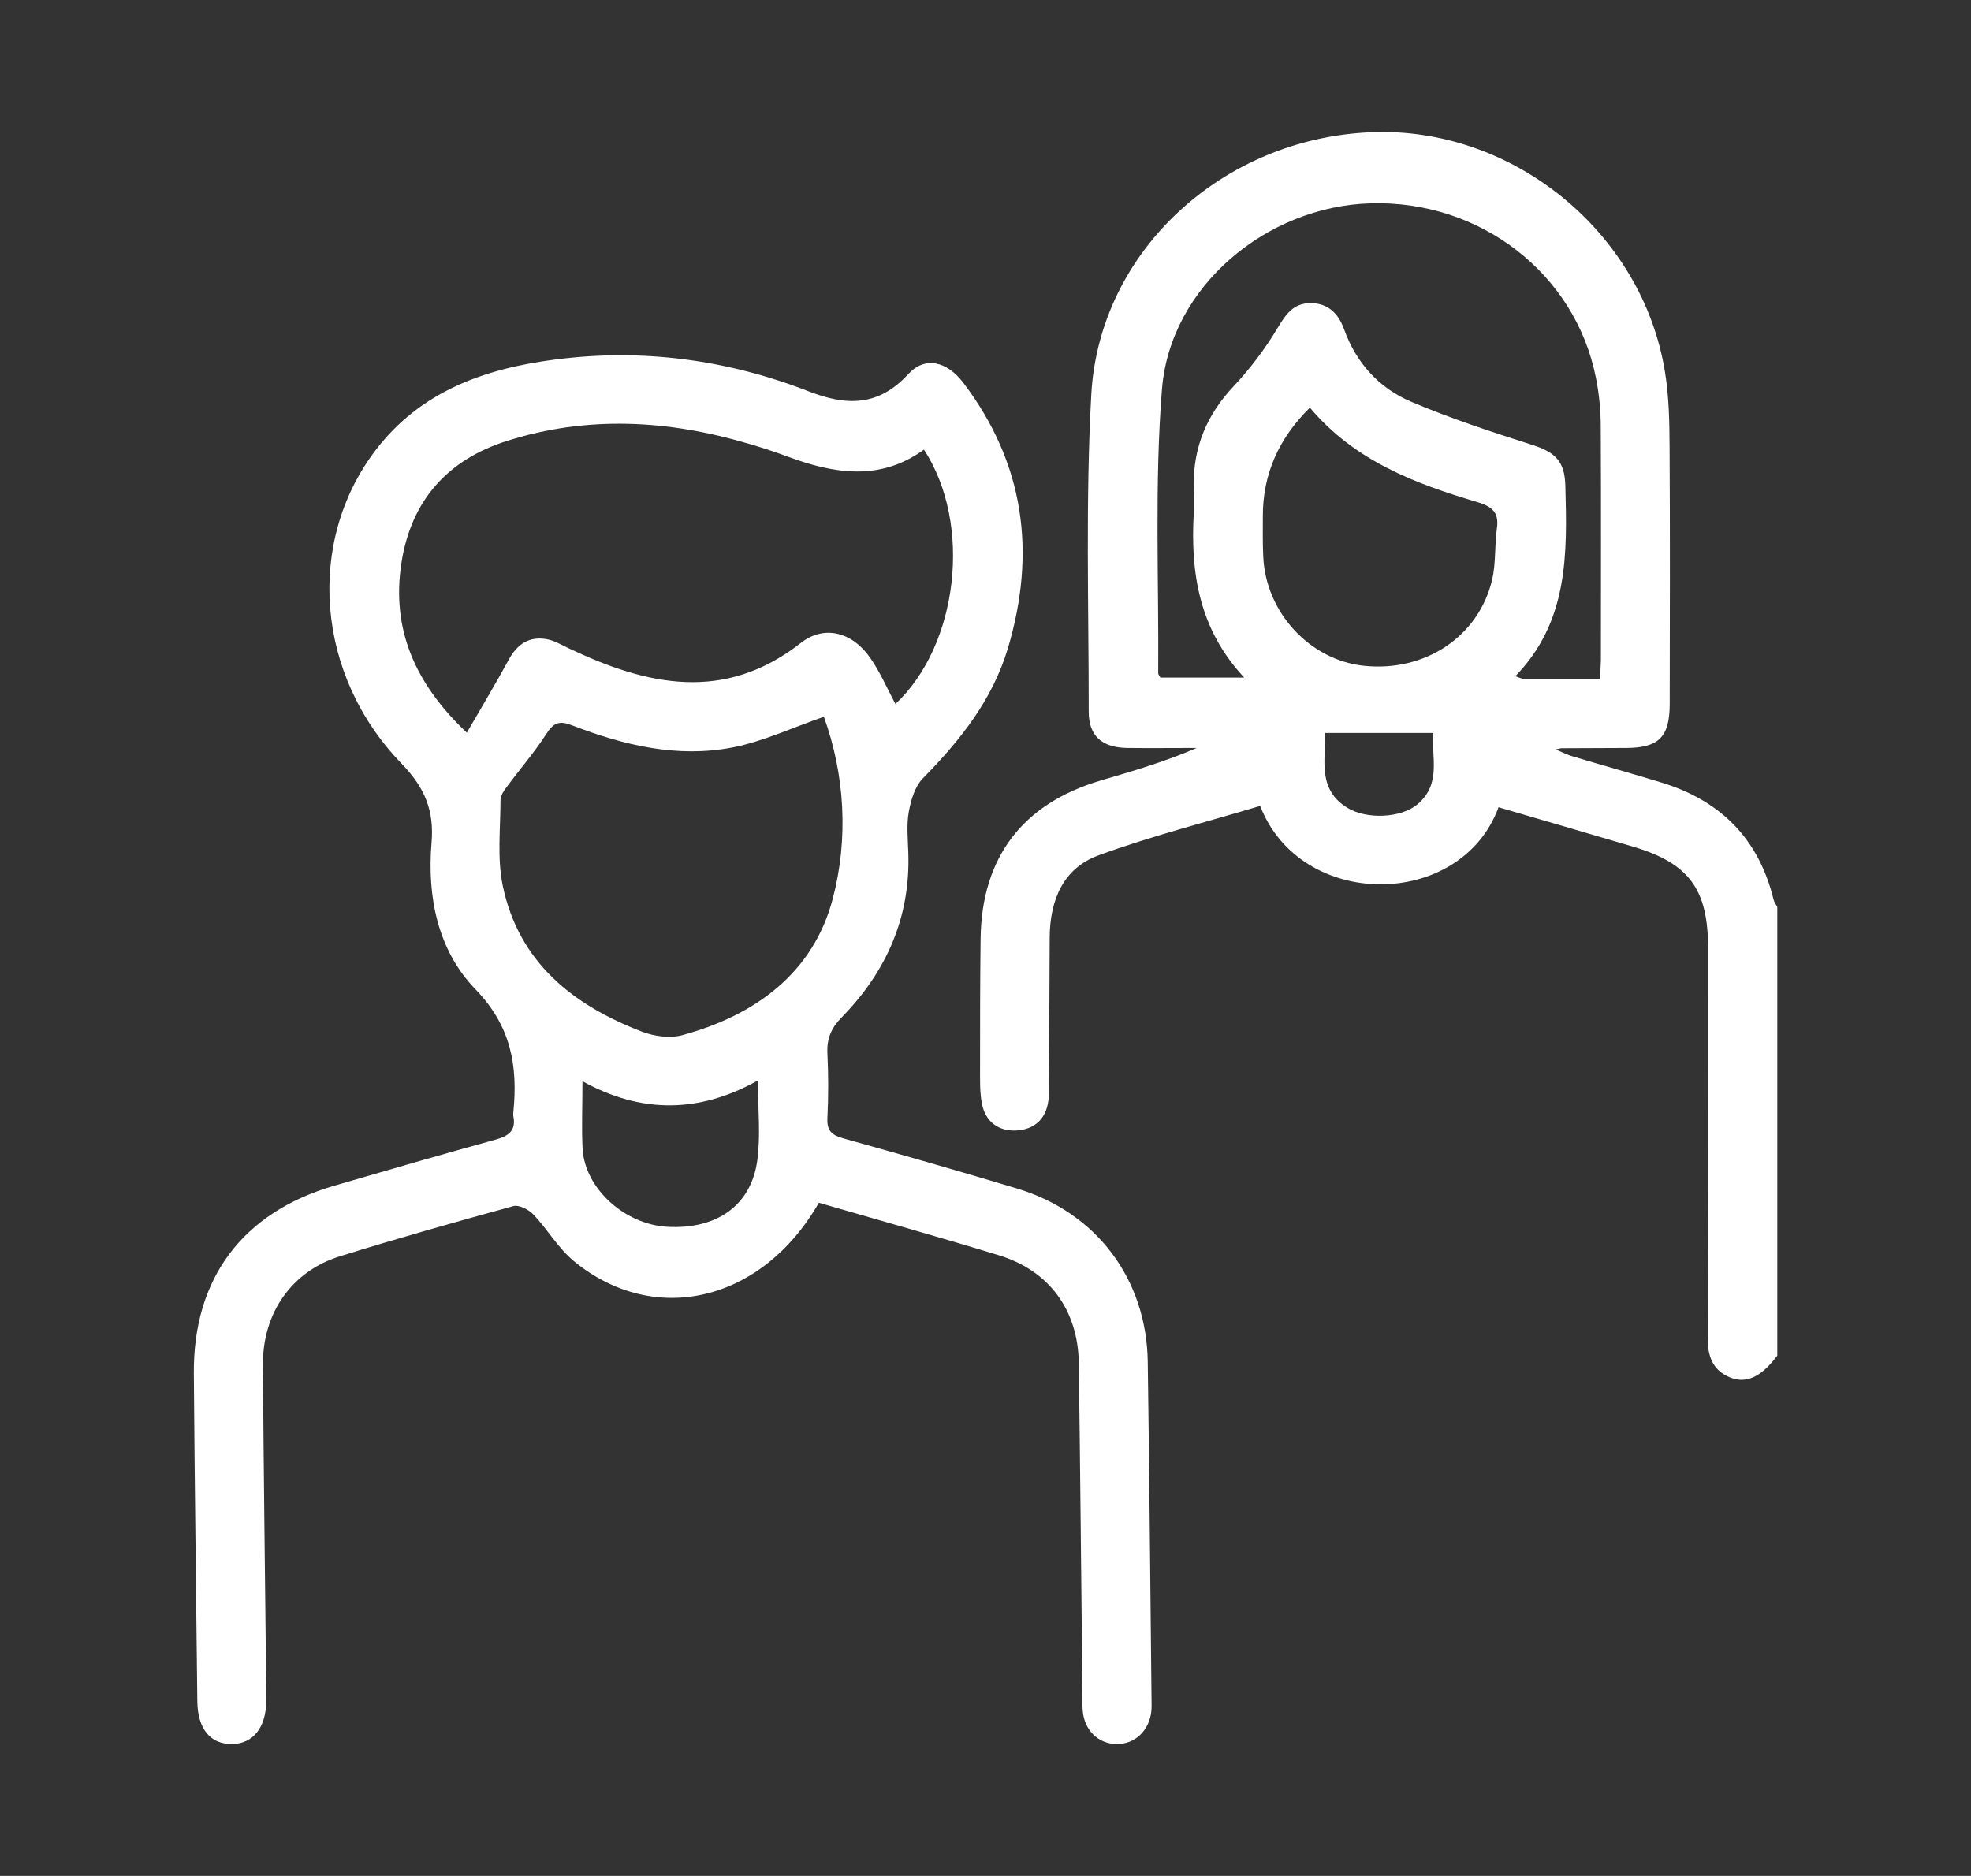
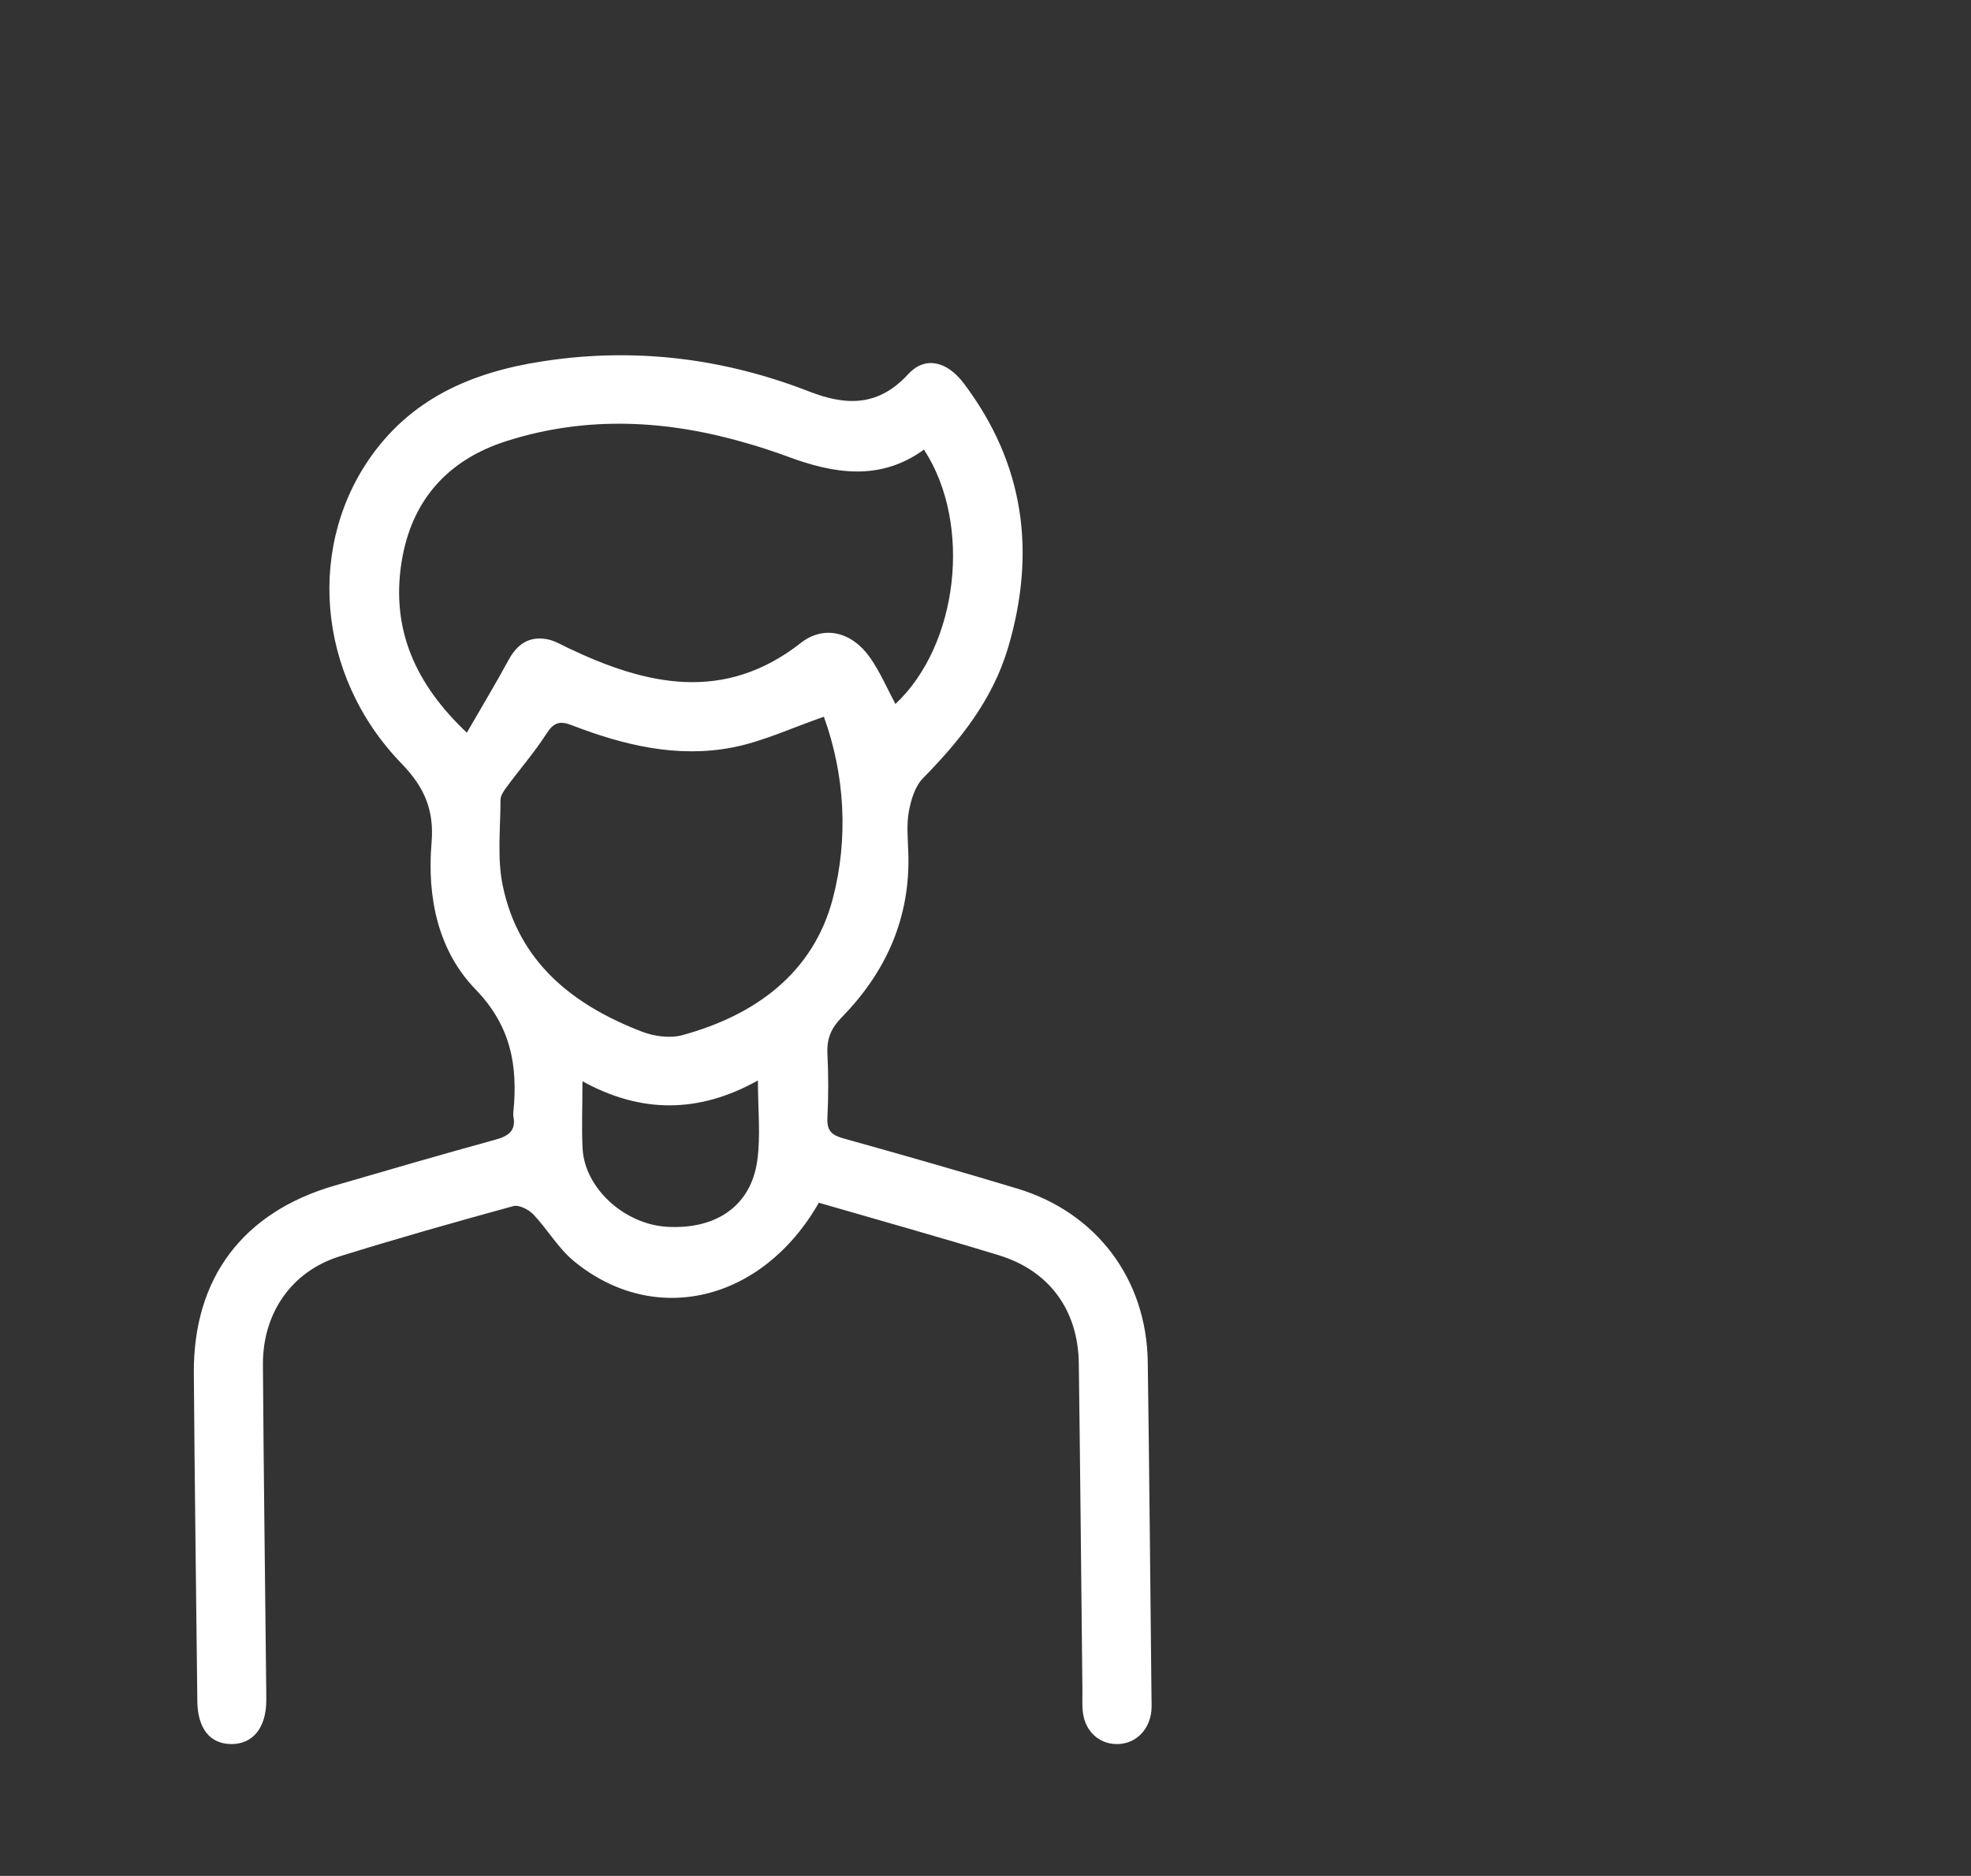
<svg xmlns="http://www.w3.org/2000/svg" viewBox="0 0 146.93 139.87" data-name="Layer 2" id="Layer_2">
  <rect x="0" y="0" width="146.93" height="139.87" fill="#333333" stroke="none" />
  <defs>
    <style>
      .cls-1 {
        fill: none;
      }

      .cls-1, .cls-2 {
        stroke-width: 0px;
      }

      .cls-2 {
        fill: #fff;
      }
    </style>
  </defs>
  <g data-name="Layer 1" id="Layer_1-2">
    <g>
-       <rect height="139.87" width="146.93" class="cls-1" />
      <g>
-         <path d="M132.48,101.09c-1.25,1.67-2.44,2.17-3.74,1.51-1.22-.62-1.45-1.71-1.44-2.98.03-9.65.03-19.29.03-28.94,0-4.4-1.43-6.33-5.65-7.57-3.32-.98-6.65-1.95-9.97-2.92-2.81,7.65-14.75,7.71-17.77-.1-4.01,1.21-8.11,2.24-12.06,3.69-2.63.96-3.61,3.35-3.63,6.09-.02,3.59-.03,7.18-.05,10.77,0,.48.01.97-.05,1.44-.18,1.37-1.05,2.13-2.36,2.21-1.32.08-2.3-.62-2.58-1.94-.18-.88-.15-1.81-.15-2.72,0-3.22,0-6.43.04-9.65.08-6.06,3.14-10.07,8.97-11.79,2.39-.7,4.78-1.4,7.14-2.42-1.73,0-3.45.02-5.18,0-1.87-.03-2.87-.88-2.87-2.71,0-7.88-.24-15.77.19-23.63.59-10.72,9.81-19.12,20.86-19.57,10.54-.44,20.23,7.44,21.91,17.89.3,1.84.33,3.73.34,5.6.04,6.38.02,12.76.01,19.13,0,2.47-.81,3.28-3.25,3.29-1.61.01-3.22.01-4.82.02-.05,0-.1.02-.43.09.57.24.91.42,1.28.52,2.2.66,4.42,1.28,6.62,1.95,4.4,1.35,7.24,4.2,8.34,8.72.05.2.18.37.28.55v33.45ZM119.27,50.63c.03-.59.06-1.01.07-1.43,0-5.79.02-11.57-.01-17.36,0-1.22-.12-2.47-.36-3.67-1.54-7.78-8.63-13.25-16.8-13.01-7.77.23-14.93,6.21-15.55,13.85-.56,7.03-.23,14.12-.28,21.19,0,.09.09.19.16.32h6.25c-3.37-3.61-4.01-7.81-3.76-12.26.04-.69.01-1.39,0-2.09-.03-2.87,1-5.28,2.98-7.38,1.23-1.31,2.34-2.78,3.26-4.32.63-1.05,1.2-1.89,2.51-1.87,1.31.02,2.05.82,2.46,1.96.9,2.51,2.61,4.38,4.99,5.39,2.94,1.25,5.99,2.25,9.03,3.22,1.73.55,2.42,1.23,2.47,3.04.14,5.06.25,10.12-3.73,14.21.36.12.5.2.64.2,1.82,0,3.64,0,5.65,0ZM97.64,30.4q-3.5,3.45-3.5,8.05c0,1.02-.02,2.03.03,3.05.18,4.15,3.46,7.71,7.49,8.14,4.56.49,8.59-2.18,9.58-6.45.28-1.23.17-2.55.35-3.81.17-1.22-.41-1.63-1.48-1.95-4.64-1.37-9.13-3.08-12.45-7.02ZM98.79,54.65c.03,1.99-.6,4.21,1.65,5.58,1.45.89,3.99.76,5.2-.24,1.87-1.54,1.03-3.6,1.21-5.34h-8.06Z" class="cls-2" />
        <path d="M61.04,89.68c-4.23,7.4-12.27,9.28-18.26,4.35-1.17-.96-1.97-2.38-3.03-3.49-.35-.36-1.07-.73-1.49-.61-4.33,1.19-8.66,2.41-12.95,3.75-3.57,1.12-5.73,4.22-5.71,8.06.05,7.88.16,15.76.24,23.64,0,.48.02.96.01,1.45-.02,2-1,3.21-2.59,3.21-1.6,0-2.53-1.15-2.55-3.21-.09-8.15-.2-16.29-.26-24.44-.05-7.08,3.64-11.99,10.46-13.98,4.01-1.17,8.01-2.33,12.04-3.44.97-.27,1.53-.67,1.32-1.74-.02-.1-.01-.21,0-.32.34-3.44-.17-6.4-2.82-9.14-2.81-2.9-3.62-6.88-3.28-10.93.2-2.38-.48-4.09-2.22-5.89-6.43-6.62-7.15-16.55-1.96-23.37,3.35-4.4,8.12-6.09,13.37-6.77,6.51-.85,12.84,0,18.93,2.37,2.82,1.1,5.2,1.13,7.42-1.29,1.23-1.34,2.86-.98,4.11.66,4.55,6.01,5.44,12.63,3.32,19.77-1.16,3.88-3.57,6.89-6.34,9.71-.59.6-.89,1.61-1.05,2.48-.18.99-.07,2.03-.04,3.05.17,4.84-1.64,8.9-4.97,12.3-.78.8-1.11,1.58-1.06,2.68.08,1.6.08,3.22,0,4.82-.05.95.33,1.28,1.19,1.52,4.33,1.21,8.65,2.44,12.96,3.74,5.9,1.78,9.64,6.74,9.73,12.91.12,8.36.19,16.72.28,25.08,0,.32.02.65-.01.96-.15,1.5-1.27,2.52-2.66,2.47-1.34-.05-2.34-1.05-2.46-2.5-.04-.48-.02-.96-.02-1.45-.09-8.15-.16-16.29-.27-24.44-.05-3.95-2.19-6.9-5.94-8.05-4.44-1.36-8.92-2.61-13.43-3.92ZM68.88,33.52c-3.27,2.38-6.72,1.81-10.2.51-.95-.35-1.92-.67-2.89-.95-5.98-1.77-12-2.11-18.01-.2-4.42,1.4-7.13,4.45-7.85,9.06-.78,4.99,1.03,9.06,4.87,12.69,1.11-1.92,2.15-3.65,3.11-5.42.64-1.18,1.53-1.79,2.86-1.55.56.1,1.08.42,1.61.67,5.84,2.78,11.61,4.08,17.33-.4,1.73-1.35,3.82-.81,5.16,1.12.74,1.06,1.26,2.28,1.88,3.44,4.69-4.39,5.75-13.42,2.13-18.96ZM61.42,53.44c-2.39.83-4.55,1.85-6.81,2.29-4.11.8-8.1-.16-11.94-1.64-.94-.37-1.38-.24-1.93.61-.89,1.39-1.99,2.65-2.97,3.98-.21.28-.46.64-.46.96,0,2.14-.26,4.35.17,6.41,1.19,5.69,5.22,8.89,10.37,10.87.91.35,2.07.51,2.99.27,5.45-1.48,9.78-4.63,11.24-10.18,1.18-4.49.9-9.24-.66-13.56ZM56.5,80.56c-4.39,2.45-8.69,2.48-13.08.06,0,1.93-.07,3.49.01,5.03.16,2.94,3.11,5.63,6.28,5.82,3.68.22,6.27-1.56,6.74-4.93.26-1.86.05-3.79.05-5.98Z" class="cls-2" />
      </g>
    </g>
  </g>
</svg>